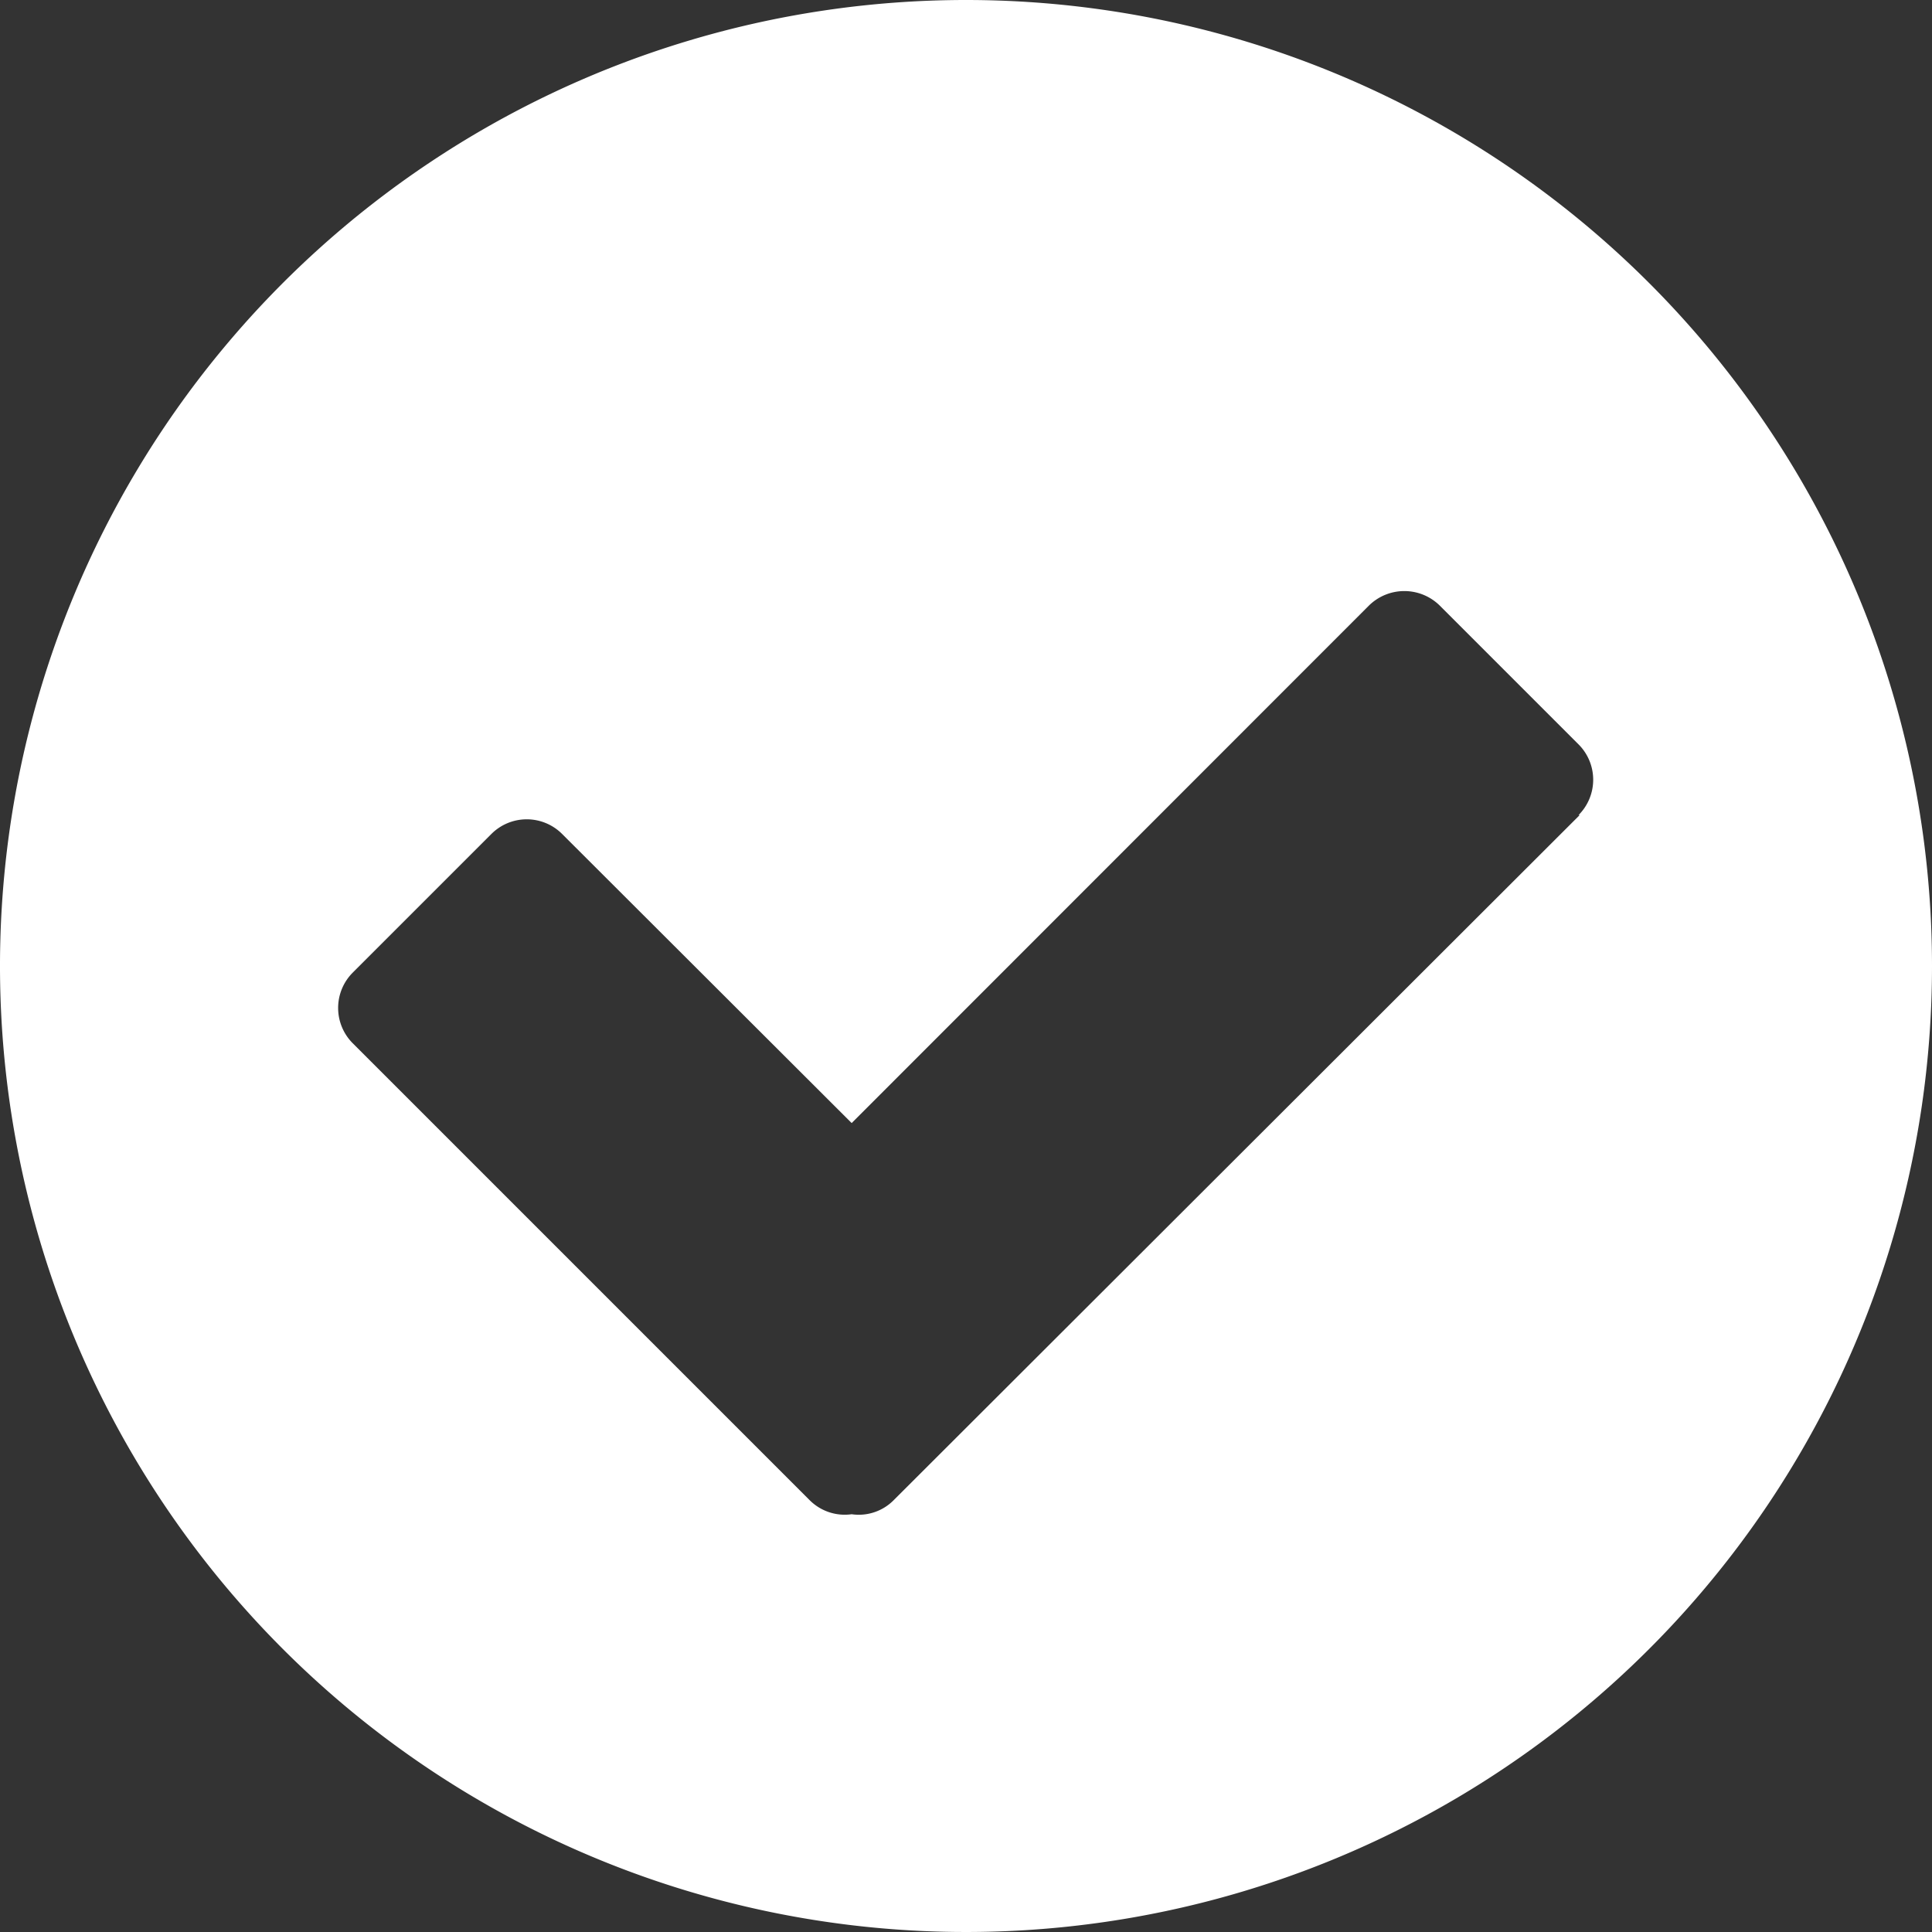
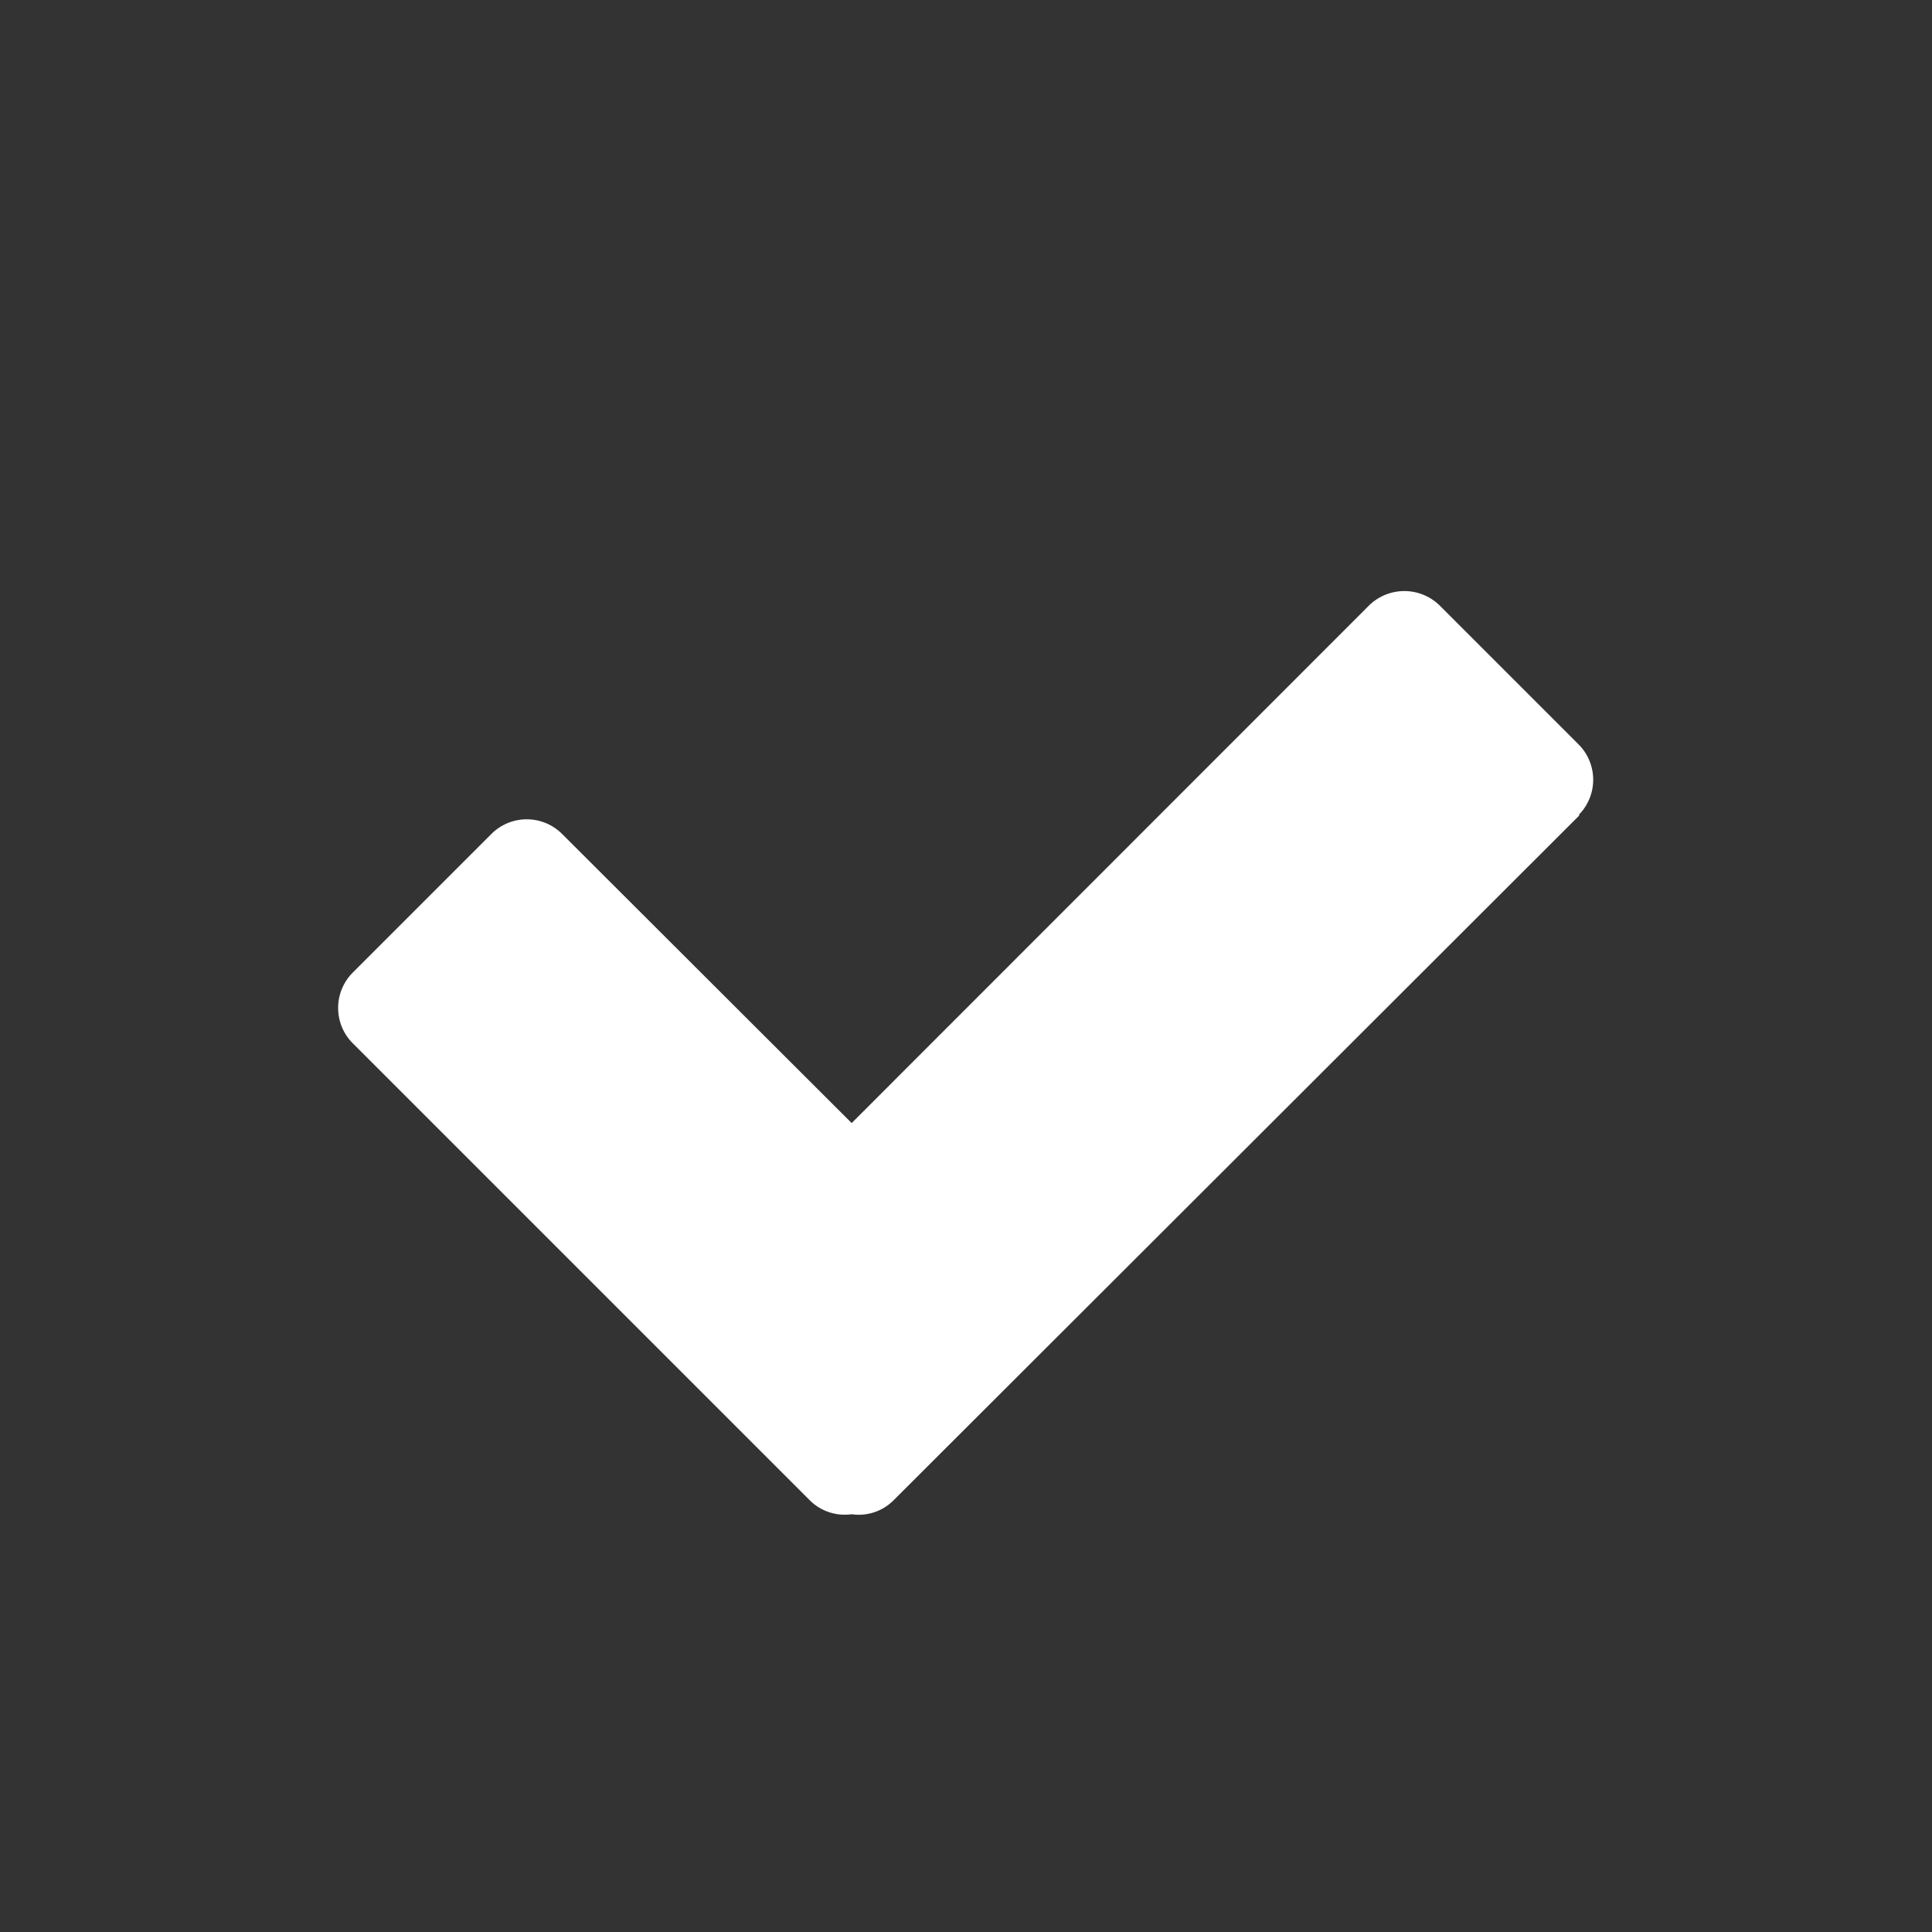
<svg xmlns="http://www.w3.org/2000/svg" viewBox="0 0 85 85">
  <rect x="0" y="0" width="85" height="85" fill="#333333" stroke="none" />
  <defs>
    <style>.cls-1{fill:#fff;}</style>
  </defs>
  <g id="Layer_2" data-name="Layer 2">
    <g id="Layer_1-2" data-name="Layer 1">
-       <path class="cls-1" d="M42.5,0A42.5,42.5,0,1,0,85,42.5,42.5,42.5,0,0,0,42.5,0Zm27,35.86L39.32,66a2.16,2.16,0,0,1-1.85.62A2.18,2.18,0,0,1,35.62,66l-20.1-20.1a2.2,2.2,0,0,1,0-3.11l6.1-6.1a2.2,2.2,0,0,1,3.11,0L37.47,49.41,60.23,26.64a2.22,2.22,0,0,1,3.11,0l6.11,6.11A2.2,2.2,0,0,1,69.45,35.86Z" />
+       <path class="cls-1" d="M42.5,0Zm27,35.86L39.32,66a2.16,2.16,0,0,1-1.85.62A2.18,2.18,0,0,1,35.62,66l-20.1-20.1a2.2,2.2,0,0,1,0-3.11l6.1-6.1a2.2,2.2,0,0,1,3.11,0L37.47,49.41,60.23,26.64a2.22,2.22,0,0,1,3.11,0l6.11,6.11A2.2,2.2,0,0,1,69.45,35.86Z" />
    </g>
  </g>
</svg>